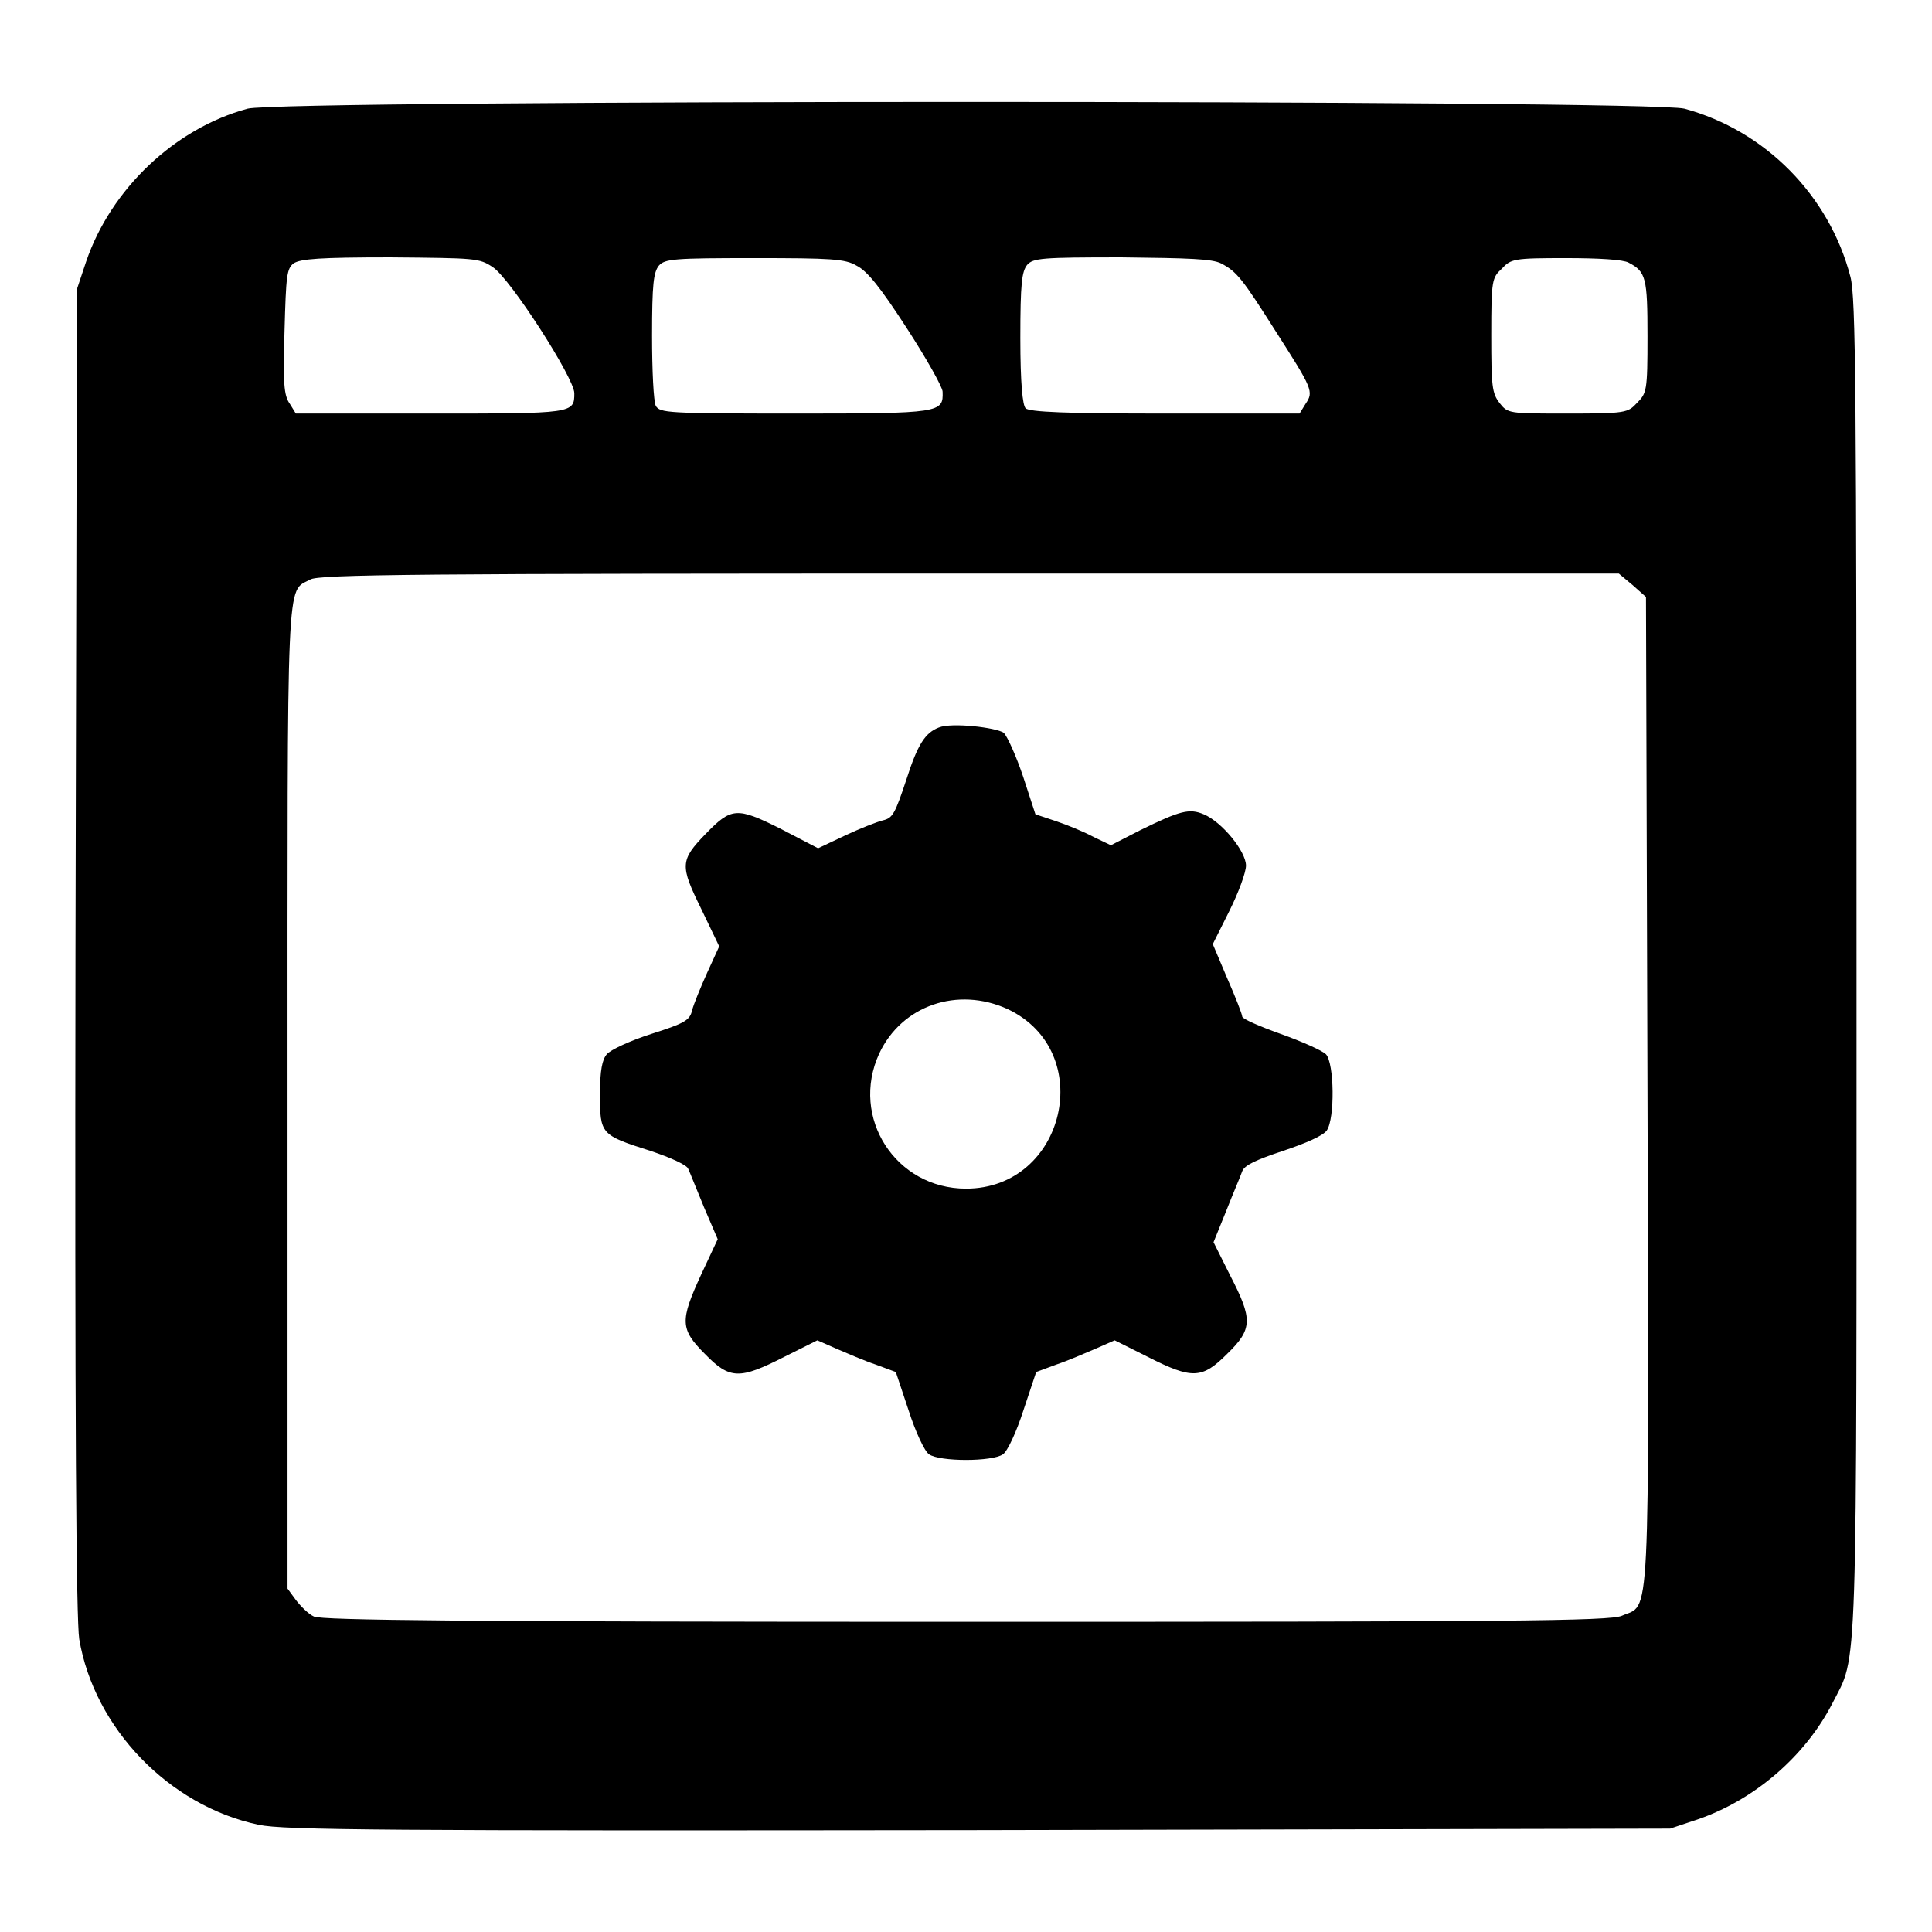
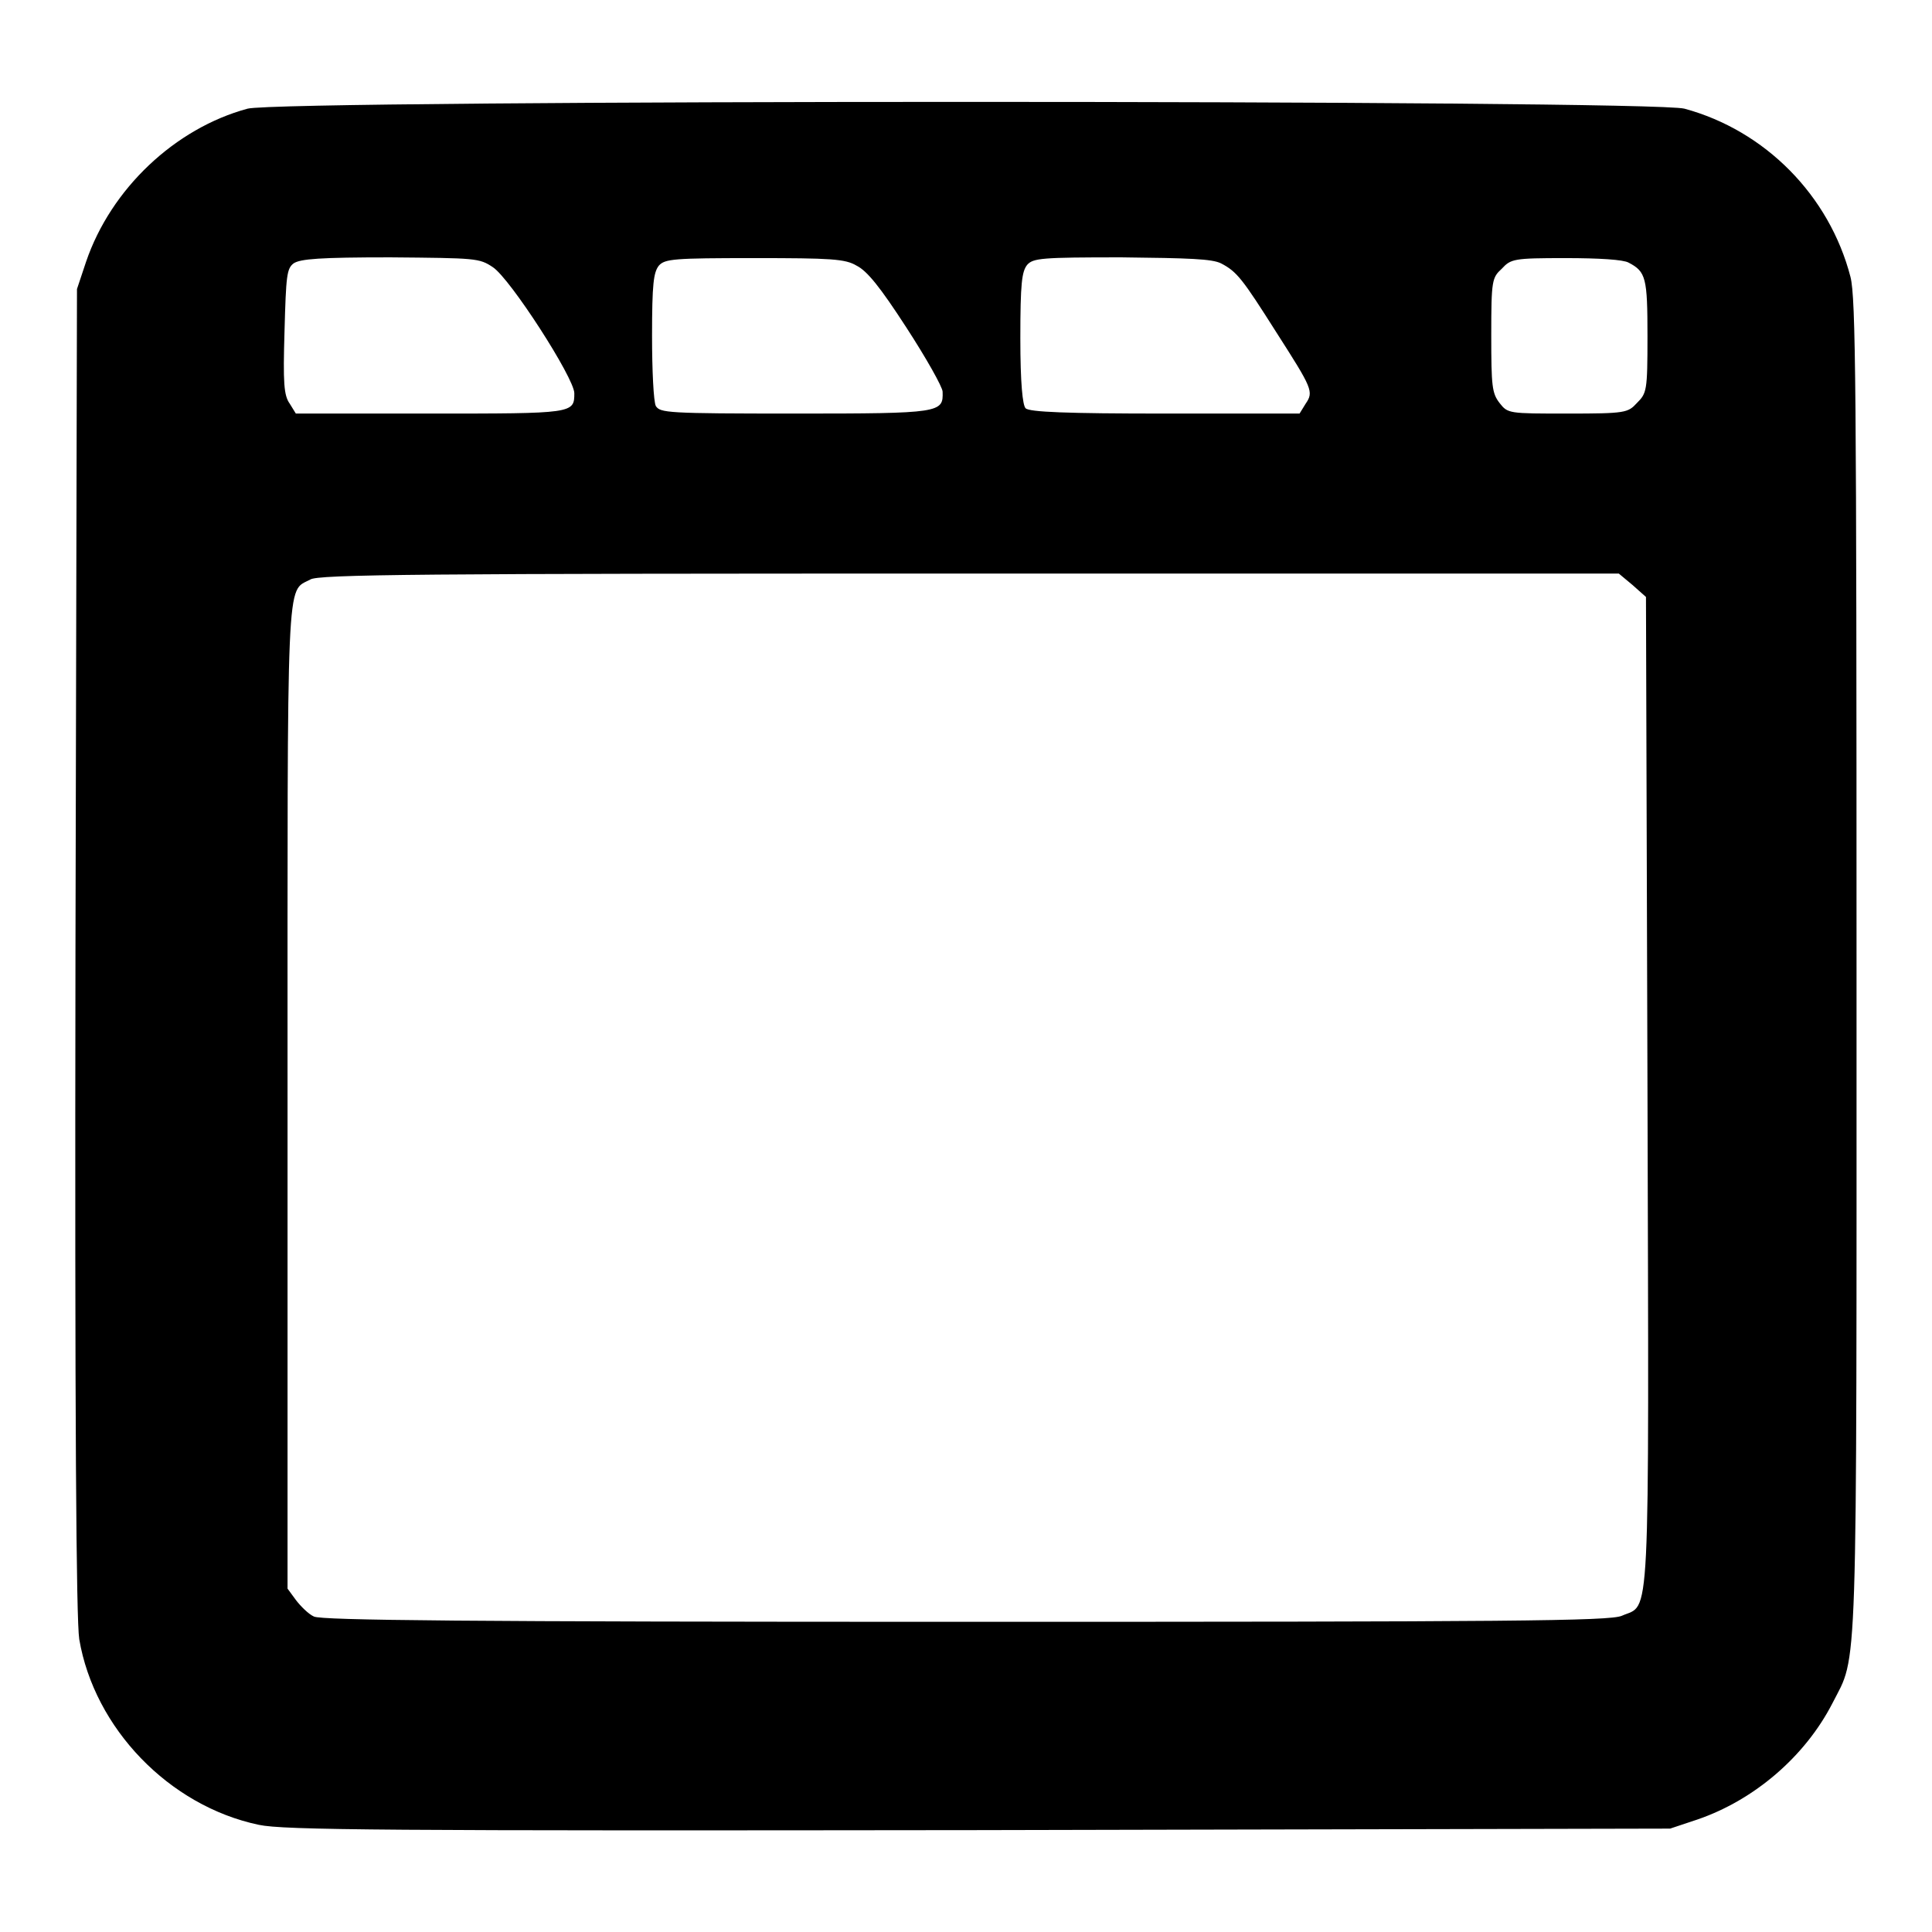
<svg xmlns="http://www.w3.org/2000/svg" version="1.1" x="0px" y="0px" viewBox="0 0 256 256" enable-background="new 0 0 256 256" xml:space="preserve">
  <g>
    <g>
      <g>
        <path fill="#000000" d="M32.8,14.4C23.2,17,14.7,25,11.4,34.7l-1.2,3.6L10,125.9c-0.1,62.8,0.1,88.7,0.5,91.3c2,11.8,11.9,22.1,23.8,24.6c3.3,0.7,16.6,0.8,95.4,0.7l91.6-0.2l3.6-1.2c7.6-2.6,14.3-8.4,17.9-15.4c3.4-6.7,3.2-1,3.2-97.6c0-77.2-0.1-88.6-0.8-91.4c-2.8-10.8-11.3-19.4-22-22.3C218.8,13.2,37.2,13.2,32.8,14.4z M65.3,35.4c2.3,1.5,10.8,14.7,10.8,16.7c0,2.7-0.1,2.7-19.1,2.7H39.2l-0.8-1.3c-0.8-1.1-0.9-2.8-0.7-9.6c0.2-7.4,0.3-8.3,1.2-9c0.9-0.6,3.5-0.8,12.8-0.8C63.1,34.2,63.5,34.2,65.3,35.4z M113.5,35.2c1.4,0.7,3.1,2.8,6.6,8.2c2.6,4,4.8,7.9,4.8,8.5c0.1,2.8-0.2,2.9-19.5,2.9c-17.1,0-17.9-0.1-18.5-1c-0.3-0.6-0.5-4.7-0.5-9.3c0-6.9,0.2-8.4,0.9-9.3c0.8-0.9,2-1,12.6-1C110.1,34.2,112,34.3,113.5,35.2z M161.8,34.9c2.1,1.1,2.8,2,7.3,9.1c4.8,7.5,5,7.9,3.9,9.5l-0.8,1.3h-17.8c-13.1,0-18-0.2-18.5-0.7c-0.4-0.4-0.7-3.3-0.7-9.3c0-7.3,0.2-8.8,0.9-9.7c0.8-0.9,1.9-1,12.5-1C157.6,34.2,160.6,34.3,161.8,34.9z M215.8,34.8c2.3,1.2,2.5,2,2.5,9.8c0,7.2-0.1,7.5-1.4,8.8c-1.2,1.3-1.5,1.4-9.2,1.4c-7.8,0-7.9,0-9-1.4c-1-1.3-1.1-2.2-1.1-9c0-7.3,0.1-7.6,1.4-8.8c1.2-1.3,1.6-1.4,8.4-1.4C211.9,34.2,215.1,34.4,215.8,34.8z M216.3,77.5l1.8,1.6l0.2,65.4c0.2,72.7,0.4,67.9-3.4,69.6c-1.6,0.7-14.7,0.8-86.9,0.8c-66.5,0-85.4-0.2-86.4-0.7c-0.7-0.3-1.8-1.4-2.4-2.2l-1.1-1.5v-65c0-70.7-0.2-67,3-68.7C42,76.1,56.1,76,128.3,76h86.2L216.3,77.5z" />
-         <path fill="#000000" d="M124.4,96.4c-1.8,0.7-2.8,2.2-4.3,6.9c-1.5,4.5-1.8,5.1-3.1,5.4c-0.8,0.2-3.1,1.1-5,2l-3.6,1.7l-5-2.6c-5.8-2.9-6.5-2.8-9.9,0.7c-3.4,3.5-3.4,4.2-0.6,9.9l2.4,5l-1.6,3.5c-0.9,2-1.8,4.2-2,5c-0.3,1.3-1,1.7-5.4,3.1c-2.8,0.9-5.4,2.1-5.9,2.7c-0.6,0.7-0.9,2.1-0.9,5.3c0,5.3,0.1,5.4,6.7,7.5c2.7,0.9,4.9,1.9,5,2.4c0.2,0.4,1.1,2.7,2.1,5.1l1.8,4.2l-2.2,4.7c-2.8,6.1-2.8,7.2,0.5,10.5c3.3,3.4,4.6,3.4,10.5,0.4l4.4-2.2l2.5,1.1c1.4,0.6,3.7,1.6,5.2,2.1l2.7,1l1.7,5.1c0.9,2.8,2.1,5.4,2.7,5.8c1.4,1,8.4,1,9.8,0c0.6-0.4,1.8-3,2.7-5.8l1.7-5.1l2.7-1c1.5-0.5,3.8-1.5,5.2-2.1l2.5-1.1l4.4,2.2c5.9,3,7.2,2.9,10.5-0.4c3.4-3.3,3.4-4.6,0.4-10.4l-2.2-4.4l1.7-4.2c0.9-2.3,1.9-4.6,2.1-5.2c0.3-0.8,1.8-1.5,5.4-2.7c3-1,5.3-2,5.8-2.7c1.1-1.6,1-8.9-0.1-10.1c-0.5-0.5-3.2-1.7-6-2.7c-2.8-1-5.1-2-5.1-2.3s-0.9-2.6-2-5.1l-1.9-4.5l2.2-4.4c1.2-2.4,2.2-5.1,2.2-6c0-1.9-3.2-5.8-5.6-6.8c-1.9-0.8-3.1-0.5-8.4,2.1l-3.9,2l-2.3-1.1c-1.3-0.7-3.5-1.6-5-2.1l-2.7-0.9l-1.6-4.9c-0.9-2.7-2.1-5.4-2.6-5.9C132,96.4,126.1,95.7,124.4,96.4z M133.5,133.7c11.9,5.6,7.7,23.8-5.5,23.8c-9.3,0-15.4-9.4-11.5-17.9C119.5,133.2,126.9,130.7,133.5,133.7z" />
      </g>
    </g>
  </g>
</svg>